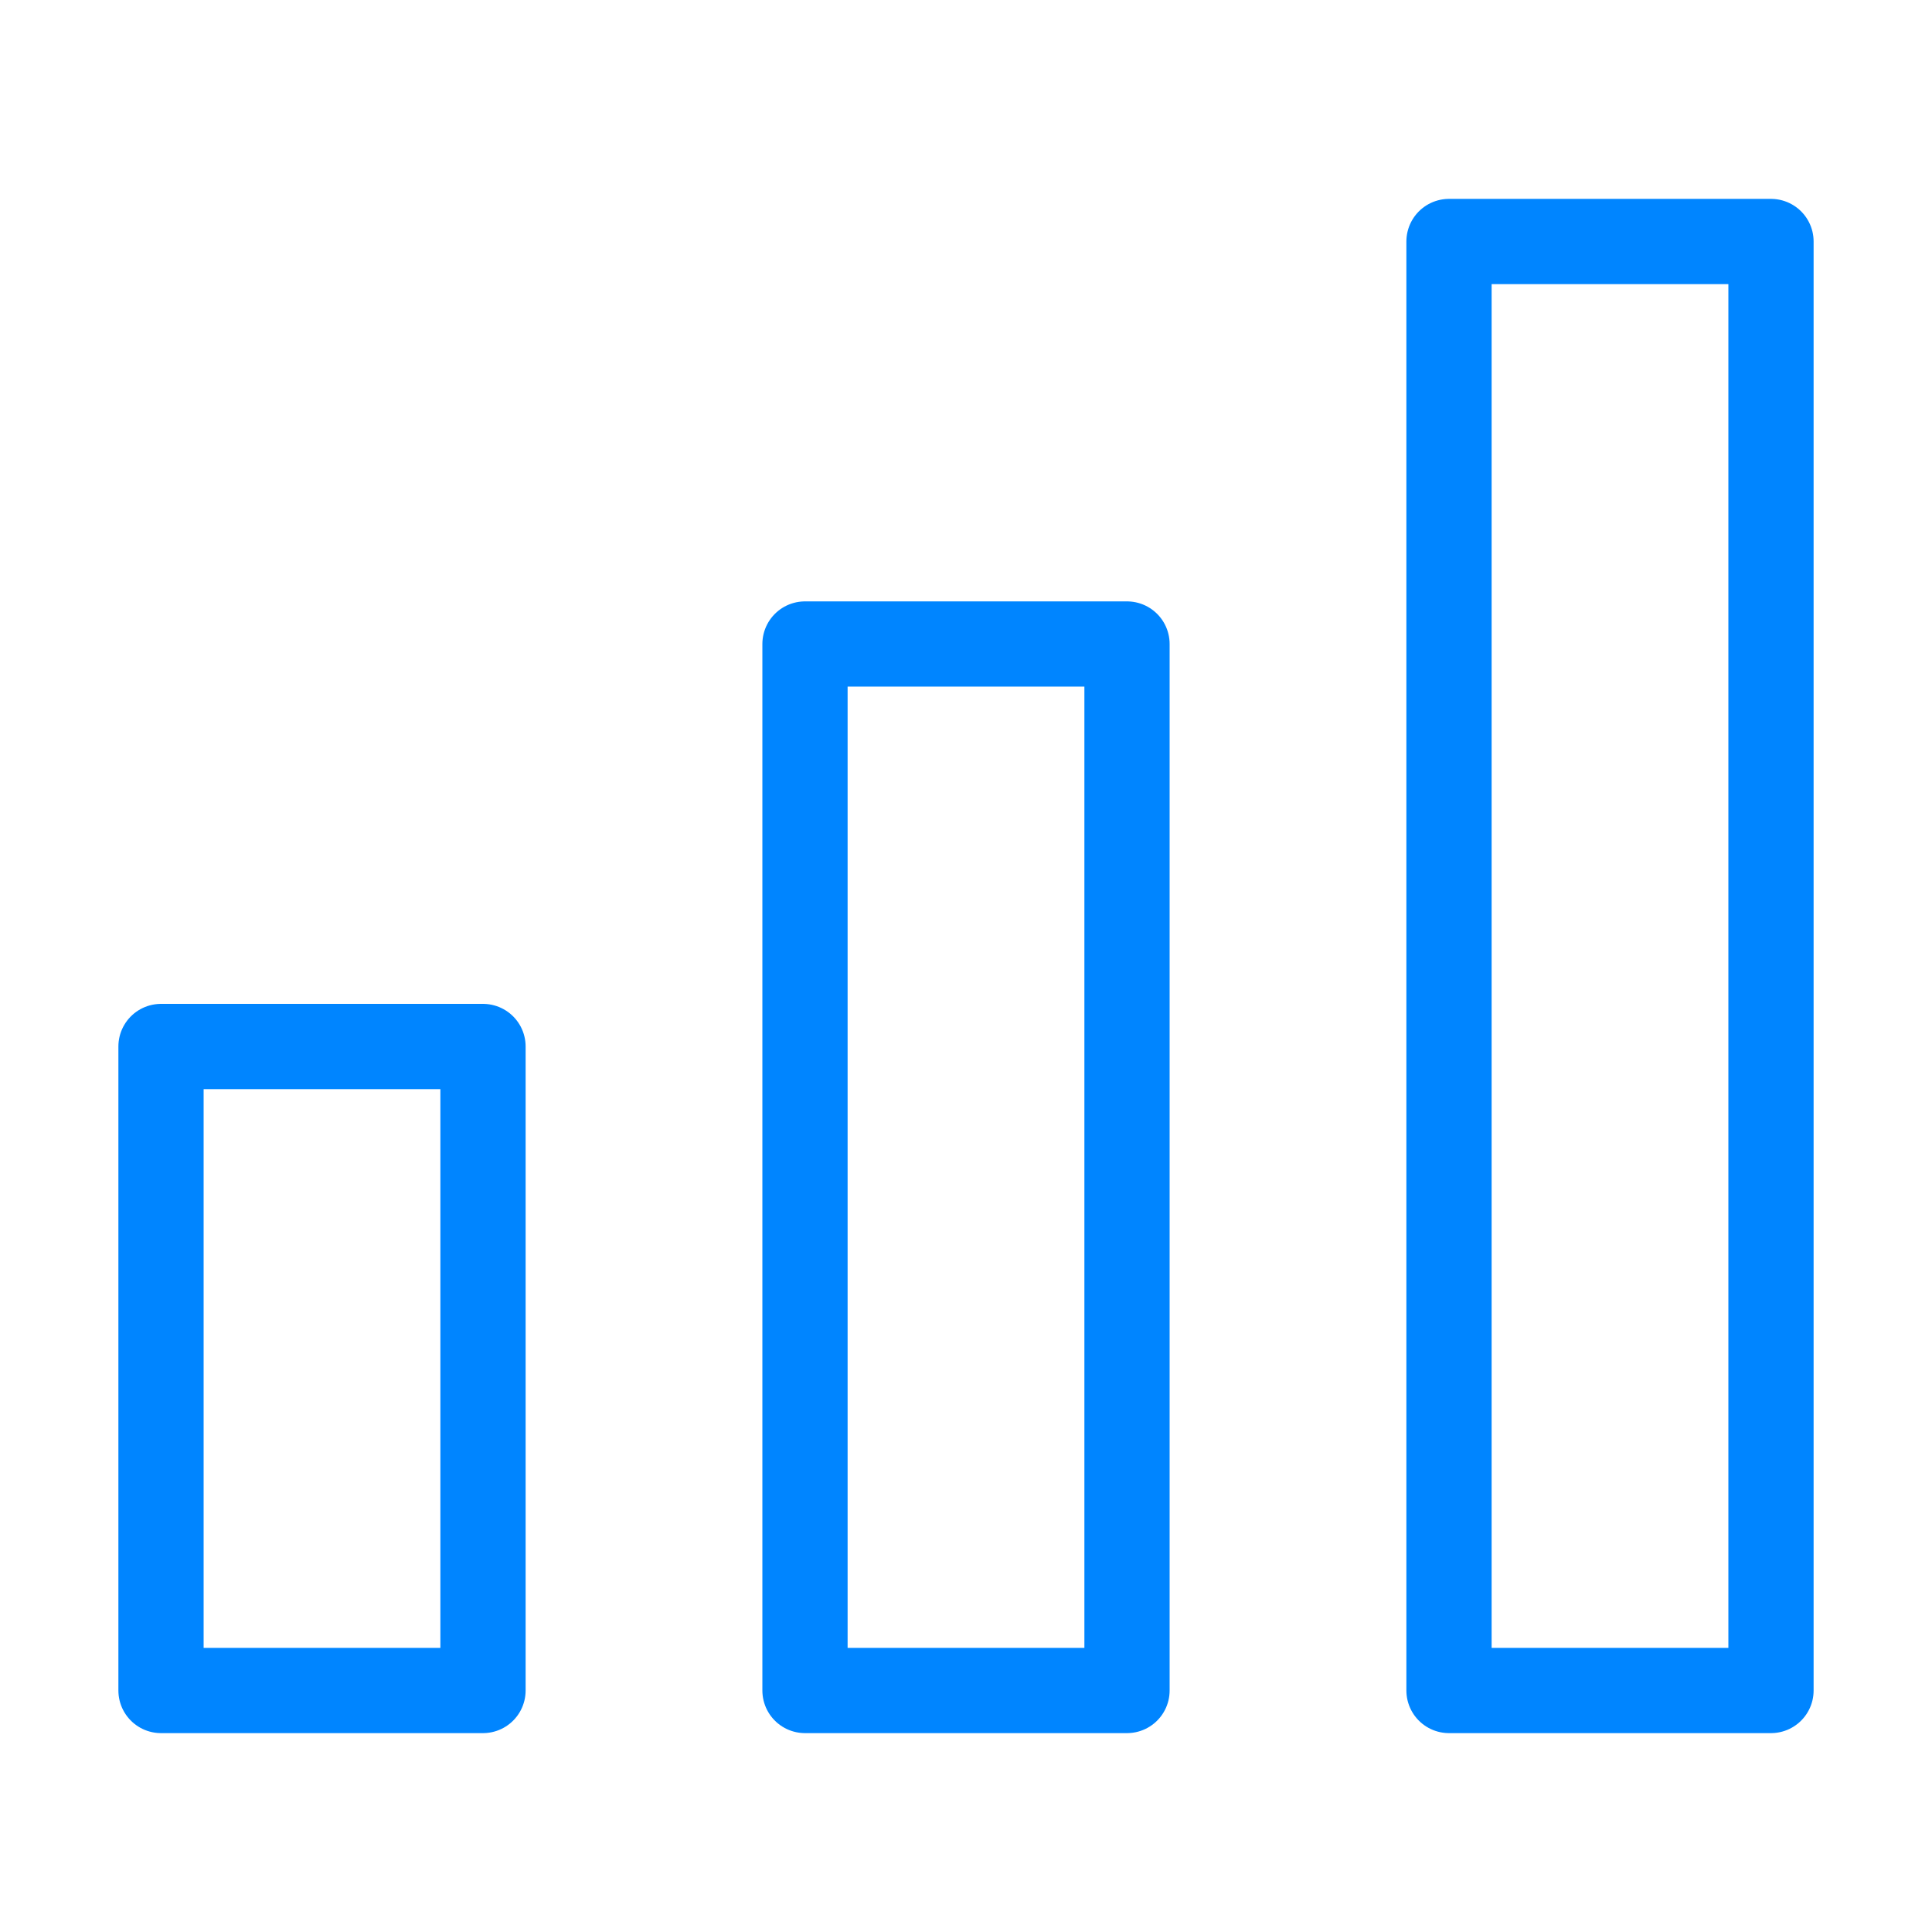
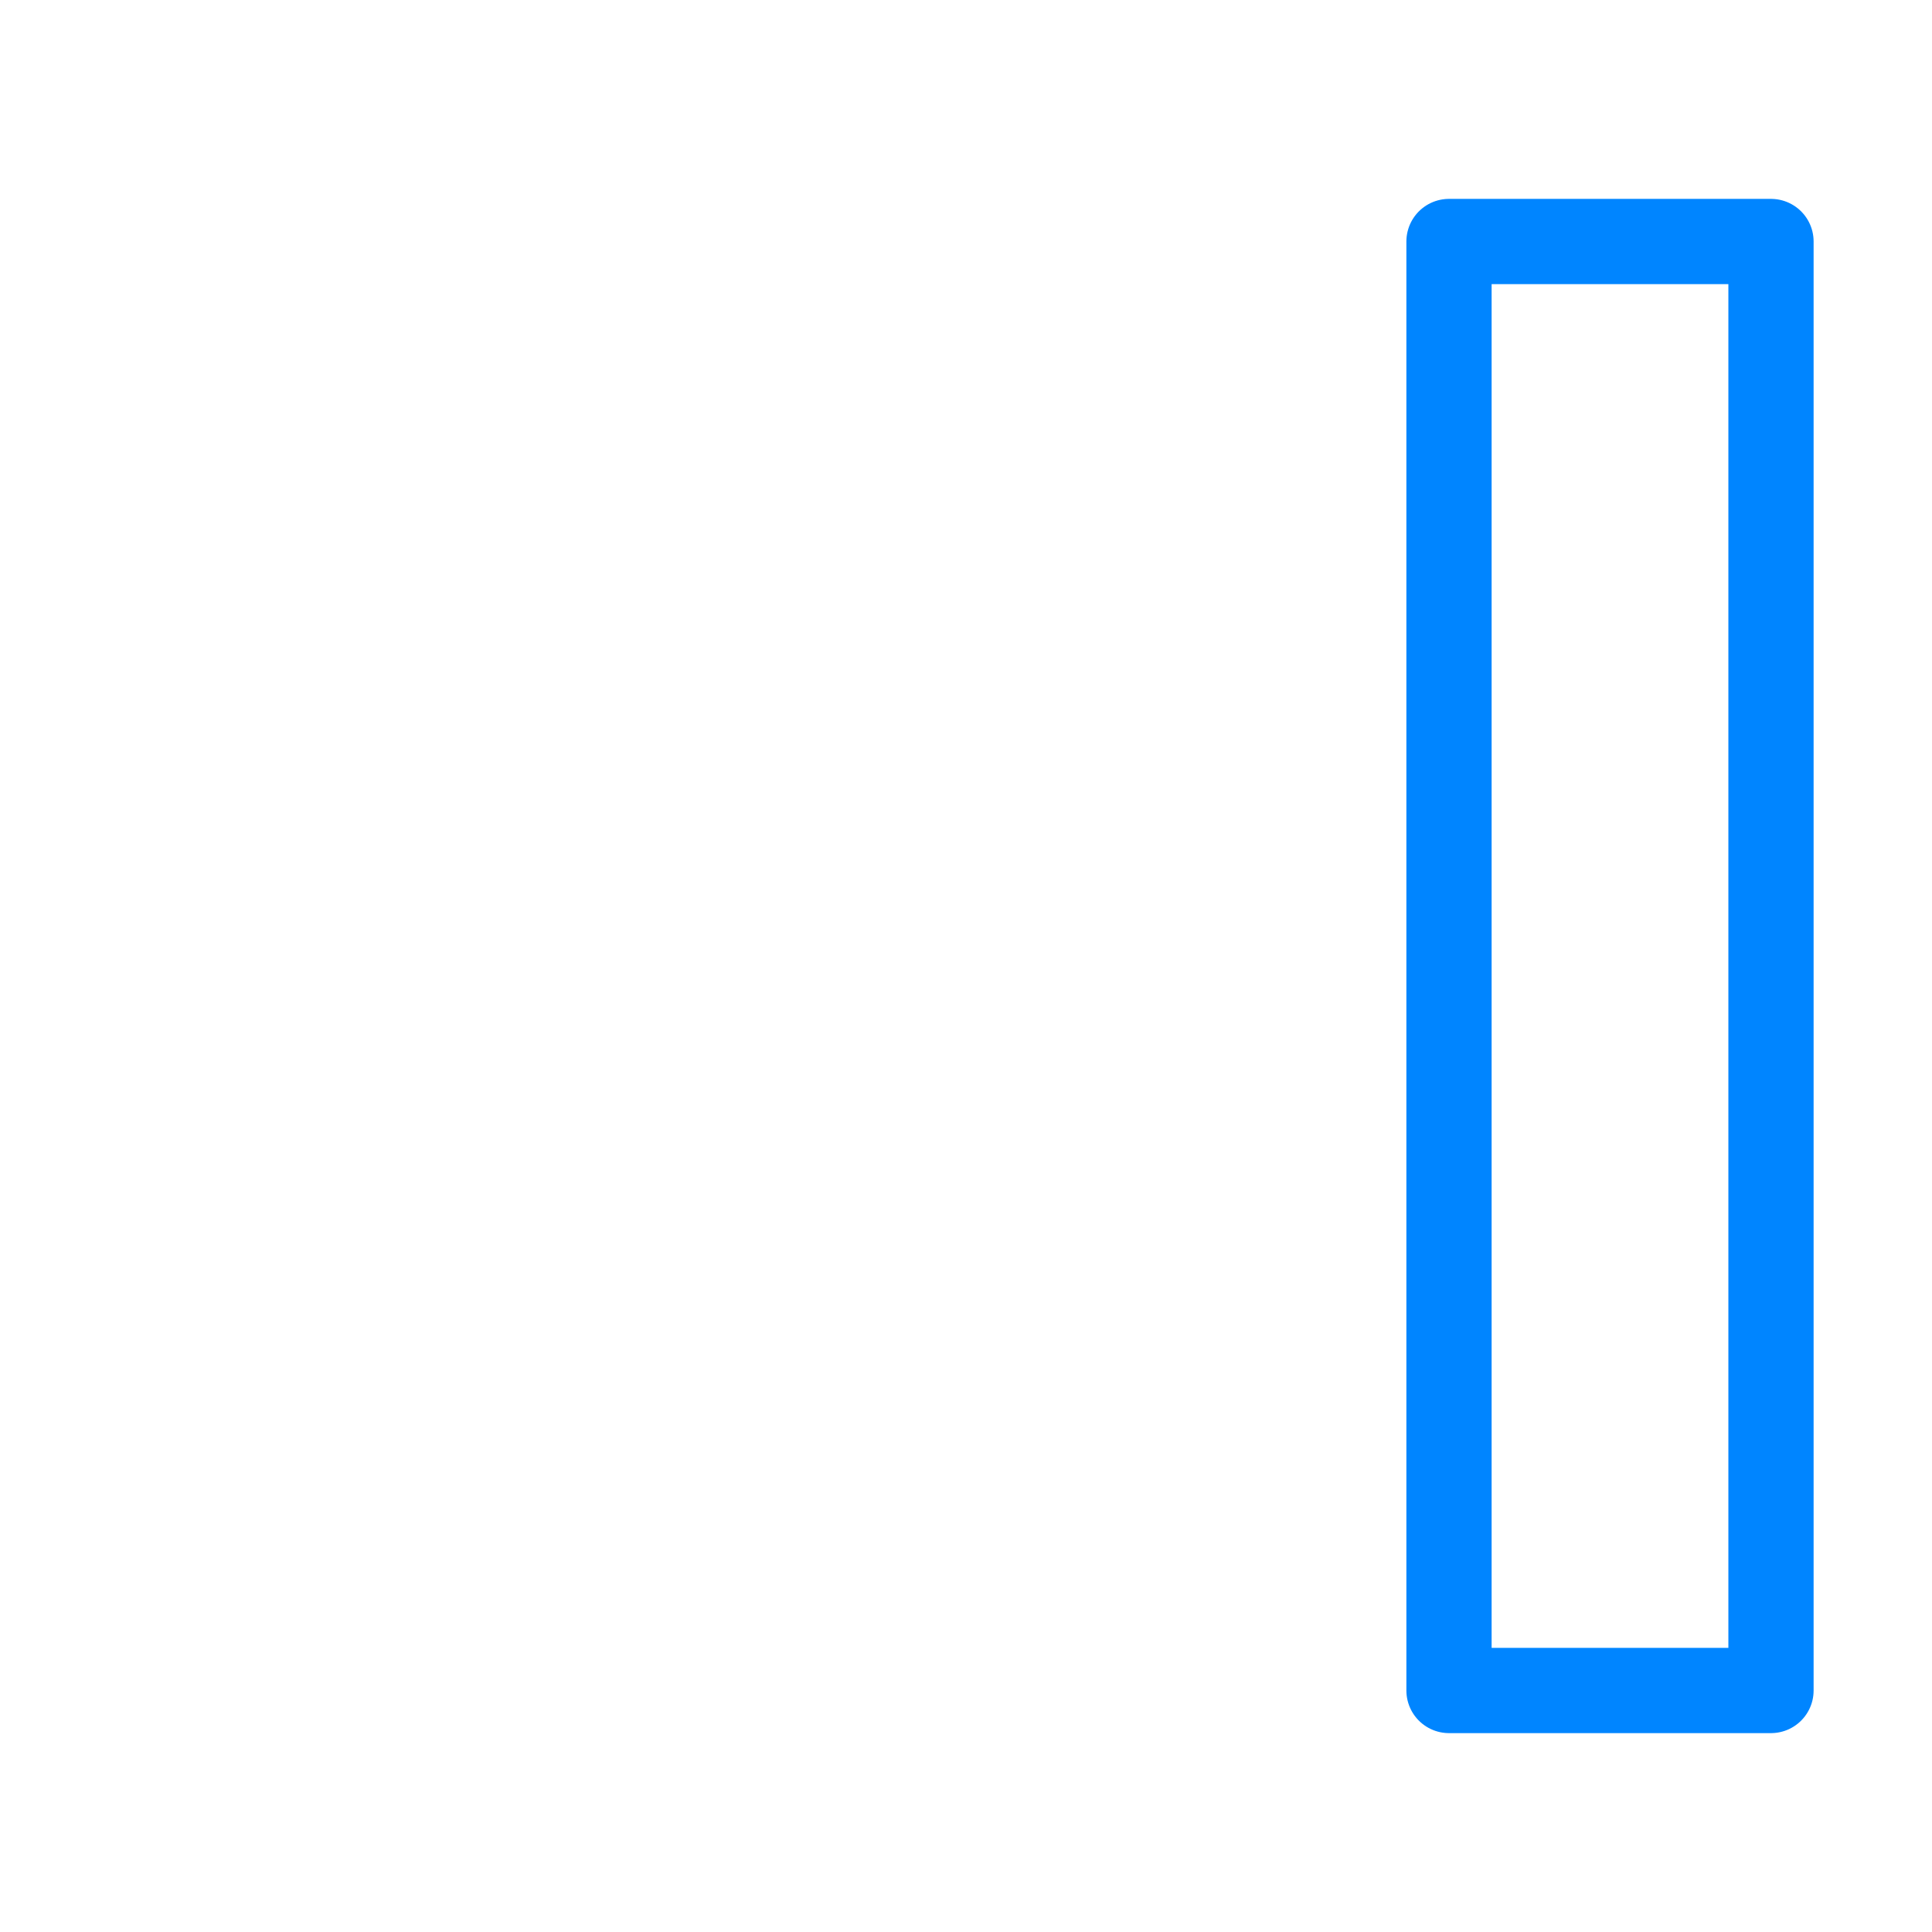
<svg xmlns="http://www.w3.org/2000/svg" width="68" height="68" viewBox="0 0 68 68" fill="none">
  <path fill-rule="evenodd" clip-rule="evenodd" d="M51 8.5H62.333V59.5H51V8.5Z" stroke="#0085FF" stroke-width="3" stroke-linecap="round" stroke-linejoin="round" />
-   <path fill-rule="evenodd" clip-rule="evenodd" d="M28.333 22.667H39.667V59.5H28.333V22.667Z" stroke="#0085FF" stroke-width="3" stroke-linecap="round" stroke-linejoin="round" />
-   <path fill-rule="evenodd" clip-rule="evenodd" d="M5.667 36.833H17V59.5H5.667V36.833Z" stroke="#0085FF" stroke-width="3" stroke-linecap="round" stroke-linejoin="round" />
</svg>